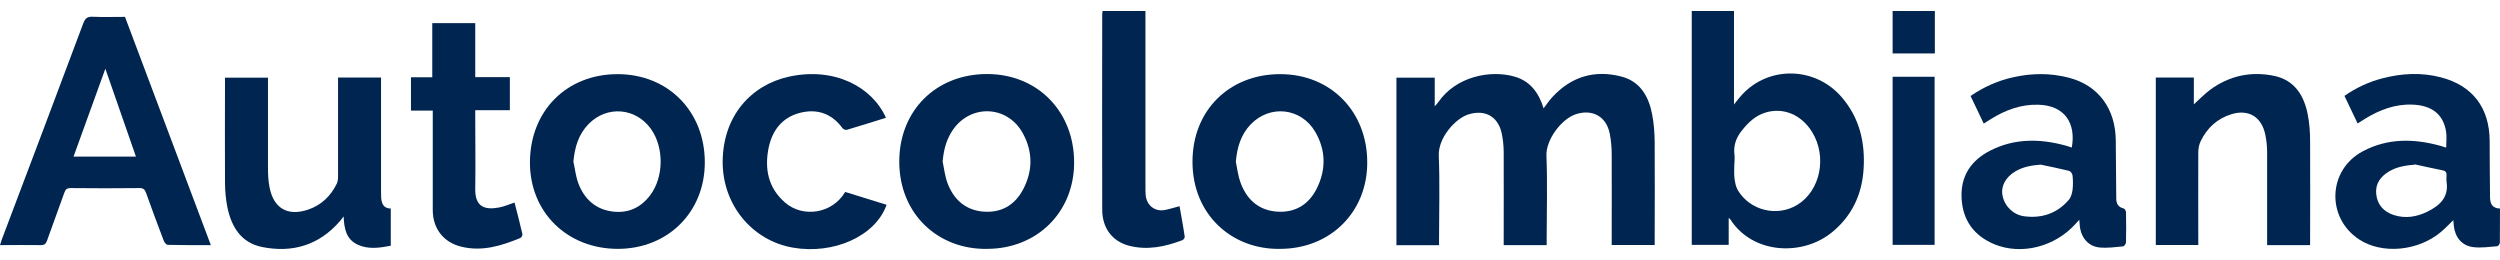
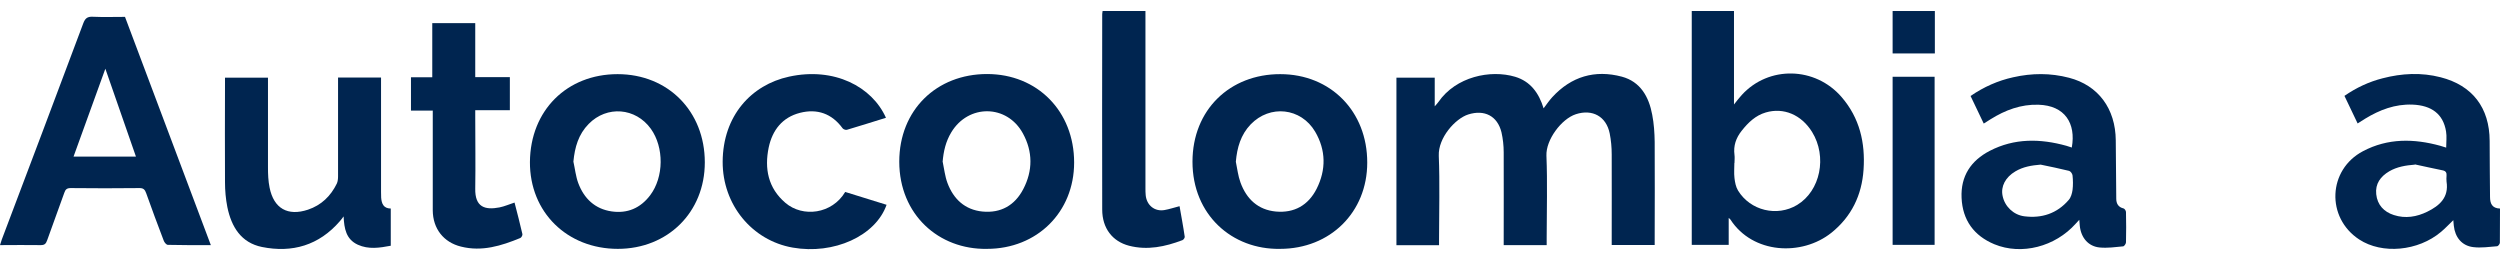
<svg xmlns="http://www.w3.org/2000/svg" width="173" height="18" viewBox="0 0 173 18" fill="none">
  <path d="M107.03 16.962H104.056C104.056 16.798 104.056 16.651 104.056 16.513C104.056 14.527 104.064 12.532 104.056 10.546C104.056 10.079 104.004 9.604 103.902 9.155C103.621 8.016 102.718 7.567 101.601 7.921C100.706 8.206 99.513 9.535 99.564 10.779C99.641 12.696 99.582 14.622 99.582 16.547C99.582 16.677 99.582 16.815 99.582 16.97H96.633V5.373H99.283V7.359C99.411 7.212 99.479 7.143 99.539 7.057C100.749 5.304 103.135 4.803 104.848 5.313C105.905 5.632 106.493 6.435 106.817 7.497C107.021 7.23 107.2 6.962 107.413 6.729C108.734 5.287 110.371 4.812 112.228 5.304C113.515 5.649 114.103 6.694 114.333 7.938C114.453 8.551 114.495 9.19 114.504 9.82C114.521 12.04 114.504 14.259 114.504 16.478C114.504 16.625 114.504 16.772 114.504 16.953H111.53V16.495C111.53 14.561 111.538 12.627 111.53 10.684C111.53 10.2 111.487 9.717 111.393 9.242C111.155 8.05 110.192 7.532 109.05 7.903C108.044 8.231 106.97 9.682 107.013 10.77C107.09 12.661 107.03 14.561 107.03 16.461C107.03 16.616 107.03 16.772 107.03 16.953V16.962Z" fill="#002550" />
  <path d="M117.069 0.762H119.992V7.23C120.214 6.953 120.359 6.755 120.529 6.574C122.387 4.536 125.608 4.596 127.441 6.72C128.685 8.162 129.085 9.872 128.958 11.738C128.838 13.508 128.122 14.993 126.733 16.107C124.688 17.739 121.296 17.584 119.745 15.192C119.728 15.166 119.694 15.14 119.626 15.079V16.945H117.069V0.762ZM120.018 11.28C120.018 11.625 119.984 11.979 120.026 12.325C120.06 12.618 120.12 12.938 120.273 13.188C121.126 14.579 122.975 15.019 124.364 14.181C125.975 13.206 126.452 10.839 125.395 9.13C124.654 7.938 123.427 7.42 122.191 7.782C121.484 7.99 120.981 8.473 120.529 9.043C120.137 9.535 119.941 10.079 120.026 10.719C120.052 10.9 120.026 11.098 120.026 11.28H120.018Z" fill="#002550" />
  <path d="M14.598 16.962C13.559 16.962 12.587 16.97 11.616 16.944C11.513 16.944 11.369 16.772 11.326 16.642C10.908 15.554 10.508 14.466 10.116 13.369C10.031 13.127 9.928 13.007 9.639 13.015C8.053 13.033 6.468 13.033 4.892 13.015C4.628 13.015 4.525 13.11 4.449 13.343C4.065 14.44 3.647 15.528 3.264 16.625C3.179 16.867 3.085 16.962 2.821 16.962C1.9 16.944 0.989 16.962 0 16.962C0.051 16.797 0.085 16.677 0.128 16.564C2.011 11.59 3.895 6.608 5.761 1.617C5.889 1.28 6.034 1.142 6.409 1.159C7.15 1.193 7.9 1.168 8.65 1.168C10.627 6.418 12.596 11.651 14.59 16.962H14.598ZM7.295 4.743C6.537 6.841 5.821 8.827 5.088 10.839H9.408C8.71 8.818 8.019 6.832 7.286 4.743H7.295Z" fill="#002550" />
  <path d="M42.756 17.221C39.253 17.221 36.654 14.691 36.671 11.211C36.697 7.636 39.236 5.131 42.739 5.131C46.233 5.131 48.773 7.705 48.773 11.236C48.773 14.682 46.216 17.221 42.747 17.221H42.756ZM39.679 11.185C39.79 11.677 39.841 12.195 40.012 12.661C40.412 13.741 41.179 14.466 42.33 14.63C43.412 14.786 44.315 14.406 44.989 13.516C45.943 12.255 45.96 10.2 45.04 8.914C43.983 7.446 41.997 7.29 40.736 8.577C40.029 9.294 39.773 10.192 39.679 11.185Z" fill="#002550" />
  <path d="M68.296 17.221C64.973 17.281 62.237 14.863 62.229 11.193C62.229 7.601 64.82 5.123 68.305 5.123C71.791 5.123 74.33 7.705 74.33 11.245C74.33 14.682 71.765 17.221 68.296 17.221ZM65.237 11.211C65.339 11.694 65.391 12.195 65.561 12.653C65.978 13.775 66.771 14.518 67.99 14.639C69.251 14.76 70.223 14.216 70.811 13.085C71.475 11.815 71.475 10.494 70.785 9.233C69.686 7.213 67.01 7.187 65.825 9.164C65.45 9.786 65.288 10.468 65.229 11.211H65.237Z" fill="#002550" />
  <path d="M88.579 17.221C85.256 17.281 82.52 14.863 82.52 11.193C82.52 7.592 85.119 5.123 88.596 5.131C92.082 5.131 94.621 7.713 94.613 11.254C94.613 14.691 92.048 17.221 88.579 17.221ZM85.52 11.193C85.622 11.677 85.673 12.178 85.844 12.636C86.261 13.775 87.062 14.527 88.298 14.639C89.559 14.751 90.531 14.207 91.11 13.067C91.775 11.746 91.758 10.39 91.008 9.112C90.028 7.454 87.88 7.221 86.543 8.611C85.861 9.328 85.605 10.209 85.52 11.193Z" fill="#002550" />
  <path d="M143.888 15.209C143.777 15.33 143.709 15.399 143.641 15.476C142.218 17.074 139.891 17.678 138.008 16.901C136.602 16.314 135.809 15.243 135.741 13.689C135.673 12.186 136.389 11.116 137.684 10.442C139.397 9.553 141.187 9.587 142.993 10.088C143.121 10.123 143.241 10.166 143.368 10.209C143.667 8.534 142.891 7.299 141.059 7.247C139.84 7.212 138.766 7.618 137.752 8.249C137.607 8.344 137.463 8.43 137.275 8.551C136.968 7.912 136.67 7.29 136.363 6.642C137.284 6.012 138.255 5.58 139.312 5.347C140.607 5.054 141.894 5.045 143.181 5.382C145.201 5.908 146.394 7.515 146.411 9.717C146.419 11.064 146.436 12.402 146.445 13.749C146.445 14.095 146.59 14.336 146.948 14.423C147.024 14.44 147.118 14.587 147.118 14.673C147.135 15.373 147.135 16.072 147.118 16.772C147.118 16.867 146.999 17.039 146.922 17.048C146.385 17.1 145.831 17.177 145.294 17.126C144.51 17.048 144.008 16.452 143.922 15.632C143.914 15.52 143.905 15.399 143.888 15.217V15.209ZM141.212 11.392C140.582 11.444 140.002 11.539 139.465 11.858C138.775 12.264 138.443 12.903 138.579 13.551C138.724 14.285 139.337 14.872 140.079 14.967C141.289 15.122 142.346 14.777 143.155 13.836C143.309 13.663 143.385 13.387 143.42 13.145C143.462 12.817 143.454 12.471 143.42 12.143C143.411 12.022 143.283 11.85 143.181 11.824C142.525 11.66 141.868 11.53 141.212 11.392Z" fill="#002550" />
  <path d="M169.276 10.218C169.276 9.821 169.327 9.449 169.267 9.095C169.071 7.895 168.27 7.29 166.941 7.239C165.739 7.195 164.674 7.601 163.668 8.214C163.506 8.309 163.353 8.413 163.148 8.543C162.841 7.904 162.543 7.282 162.236 6.634C163.063 6.064 163.932 5.658 164.878 5.417C166.208 5.071 167.554 5.002 168.892 5.347C171.091 5.909 172.276 7.454 172.284 9.751C172.284 11.038 172.301 12.333 172.31 13.62C172.31 14.078 172.446 14.415 173 14.432C173 15.243 173 16.021 172.991 16.798C172.991 16.884 172.872 17.031 172.804 17.04C172.25 17.083 171.687 17.169 171.142 17.1C170.367 17.005 169.889 16.427 169.804 15.623C169.787 15.511 169.787 15.39 169.77 15.235C169.472 15.52 169.208 15.805 168.918 16.047C167.333 17.385 164.844 17.61 163.259 16.573C160.95 15.062 161.086 11.738 163.523 10.46C165.245 9.553 167.043 9.587 168.867 10.088C168.994 10.123 169.114 10.166 169.284 10.218H169.276ZM167.111 11.392C166.472 11.444 165.875 11.539 165.33 11.858C164.733 12.213 164.358 12.713 164.435 13.439C164.512 14.181 164.972 14.665 165.654 14.881C166.446 15.14 167.239 15.01 167.972 14.648C168.816 14.233 169.472 13.663 169.301 12.567C169.284 12.437 169.293 12.299 169.301 12.161C169.318 11.962 169.259 11.833 169.037 11.789C168.389 11.66 167.75 11.513 167.103 11.375L167.111 11.392Z" fill="#002550" />
  <path d="M27.041 14.423V17.005C26.265 17.151 25.507 17.272 24.765 16.936C23.939 16.556 23.82 15.813 23.777 14.975C23.692 15.088 23.615 15.2 23.521 15.303C22.073 16.979 20.223 17.514 18.127 17.091C16.686 16.797 16.013 15.701 15.732 14.328C15.621 13.766 15.57 13.179 15.57 12.609C15.553 10.347 15.57 8.093 15.57 5.831V5.373H18.544C18.544 5.546 18.544 5.701 18.544 5.856C18.544 7.765 18.544 9.673 18.544 11.582C18.544 12.048 18.561 12.523 18.655 12.981C18.945 14.431 19.916 14.975 21.314 14.509C22.234 14.198 22.882 13.576 23.308 12.704C23.376 12.557 23.393 12.367 23.393 12.203C23.393 10.079 23.393 7.955 23.393 5.831C23.393 5.684 23.393 5.537 23.393 5.364H26.368C26.368 5.528 26.368 5.692 26.368 5.848C26.368 8.326 26.368 10.796 26.368 13.274C26.368 13.412 26.368 13.542 26.376 13.68C26.41 14.095 26.538 14.423 27.041 14.431V14.423Z" fill="#002550" />
-   <path d="M149.181 5.365H151.814V7.221C152.18 6.893 152.53 6.522 152.922 6.228C154.26 5.235 155.777 4.916 157.379 5.252C158.777 5.546 159.441 6.599 159.697 7.929C159.816 8.534 159.859 9.156 159.859 9.769C159.876 12.014 159.859 14.259 159.859 16.504C159.859 16.651 159.859 16.798 159.859 16.962H156.885V16.478C156.885 14.501 156.885 12.523 156.885 10.546C156.885 10.131 156.842 9.708 156.757 9.311C156.501 8.076 155.589 7.541 154.413 7.903C153.433 8.206 152.726 8.853 152.283 9.777C152.18 9.993 152.129 10.261 152.121 10.511C152.112 12.497 152.121 14.492 152.121 16.478C152.121 16.625 152.121 16.772 152.121 16.953H149.181V5.365Z" fill="#002550" />
  <path d="M61.3 8.153C60.405 8.43 59.51 8.715 58.607 8.982C58.522 9.008 58.36 8.948 58.309 8.879C57.559 7.851 56.545 7.506 55.36 7.808C54.141 8.119 53.451 9 53.195 10.2C52.889 11.668 53.153 13.015 54.346 14.034C55.556 15.07 57.576 14.811 58.488 13.283C59.434 13.576 60.397 13.87 61.351 14.172C60.593 16.331 57.695 17.635 54.857 17.134C52.045 16.642 50 14.172 50.008 11.193C50.025 8.015 51.985 5.874 54.602 5.304C57.729 4.622 60.346 5.995 61.309 8.153H61.3Z" fill="#002550" />
  <path d="M29.93 7.653H28.439V5.347H29.913V1.6H32.887V5.339H35.282V7.627H32.887V8.093C32.887 9.751 32.913 11.401 32.887 13.05C32.861 14.345 33.569 14.544 34.557 14.354C34.907 14.285 35.231 14.138 35.606 14.017C35.793 14.751 35.989 15.477 36.151 16.202C36.168 16.28 36.083 16.435 36.006 16.47C34.685 17.014 33.347 17.428 31.907 17.066C30.697 16.772 29.955 15.822 29.947 14.561C29.947 12.411 29.947 10.261 29.947 8.111C29.947 7.964 29.947 7.826 29.947 7.644L29.93 7.653Z" fill="#002550" />
  <path d="M76.299 0.762H79.265C79.265 0.926 79.265 1.09 79.265 1.246C79.265 5.175 79.265 9.104 79.265 13.024C79.265 13.188 79.265 13.344 79.282 13.508C79.35 14.207 79.904 14.656 80.586 14.535C80.927 14.475 81.25 14.363 81.625 14.268C81.745 14.967 81.881 15.666 81.983 16.383C81.992 16.452 81.907 16.582 81.83 16.616C80.628 17.074 79.401 17.333 78.131 17.005C76.972 16.703 76.273 15.787 76.273 14.501C76.256 9.993 76.273 5.494 76.273 0.986C76.273 0.926 76.29 0.857 76.299 0.771V0.762Z" fill="#002550" />
  <path d="M133.875 16.944H130.969V5.312H133.875V16.944Z" fill="#002550" />
  <path d="M130.969 0.762H133.892V3.698H130.969V0.762Z" fill="#002550" />
</svg>